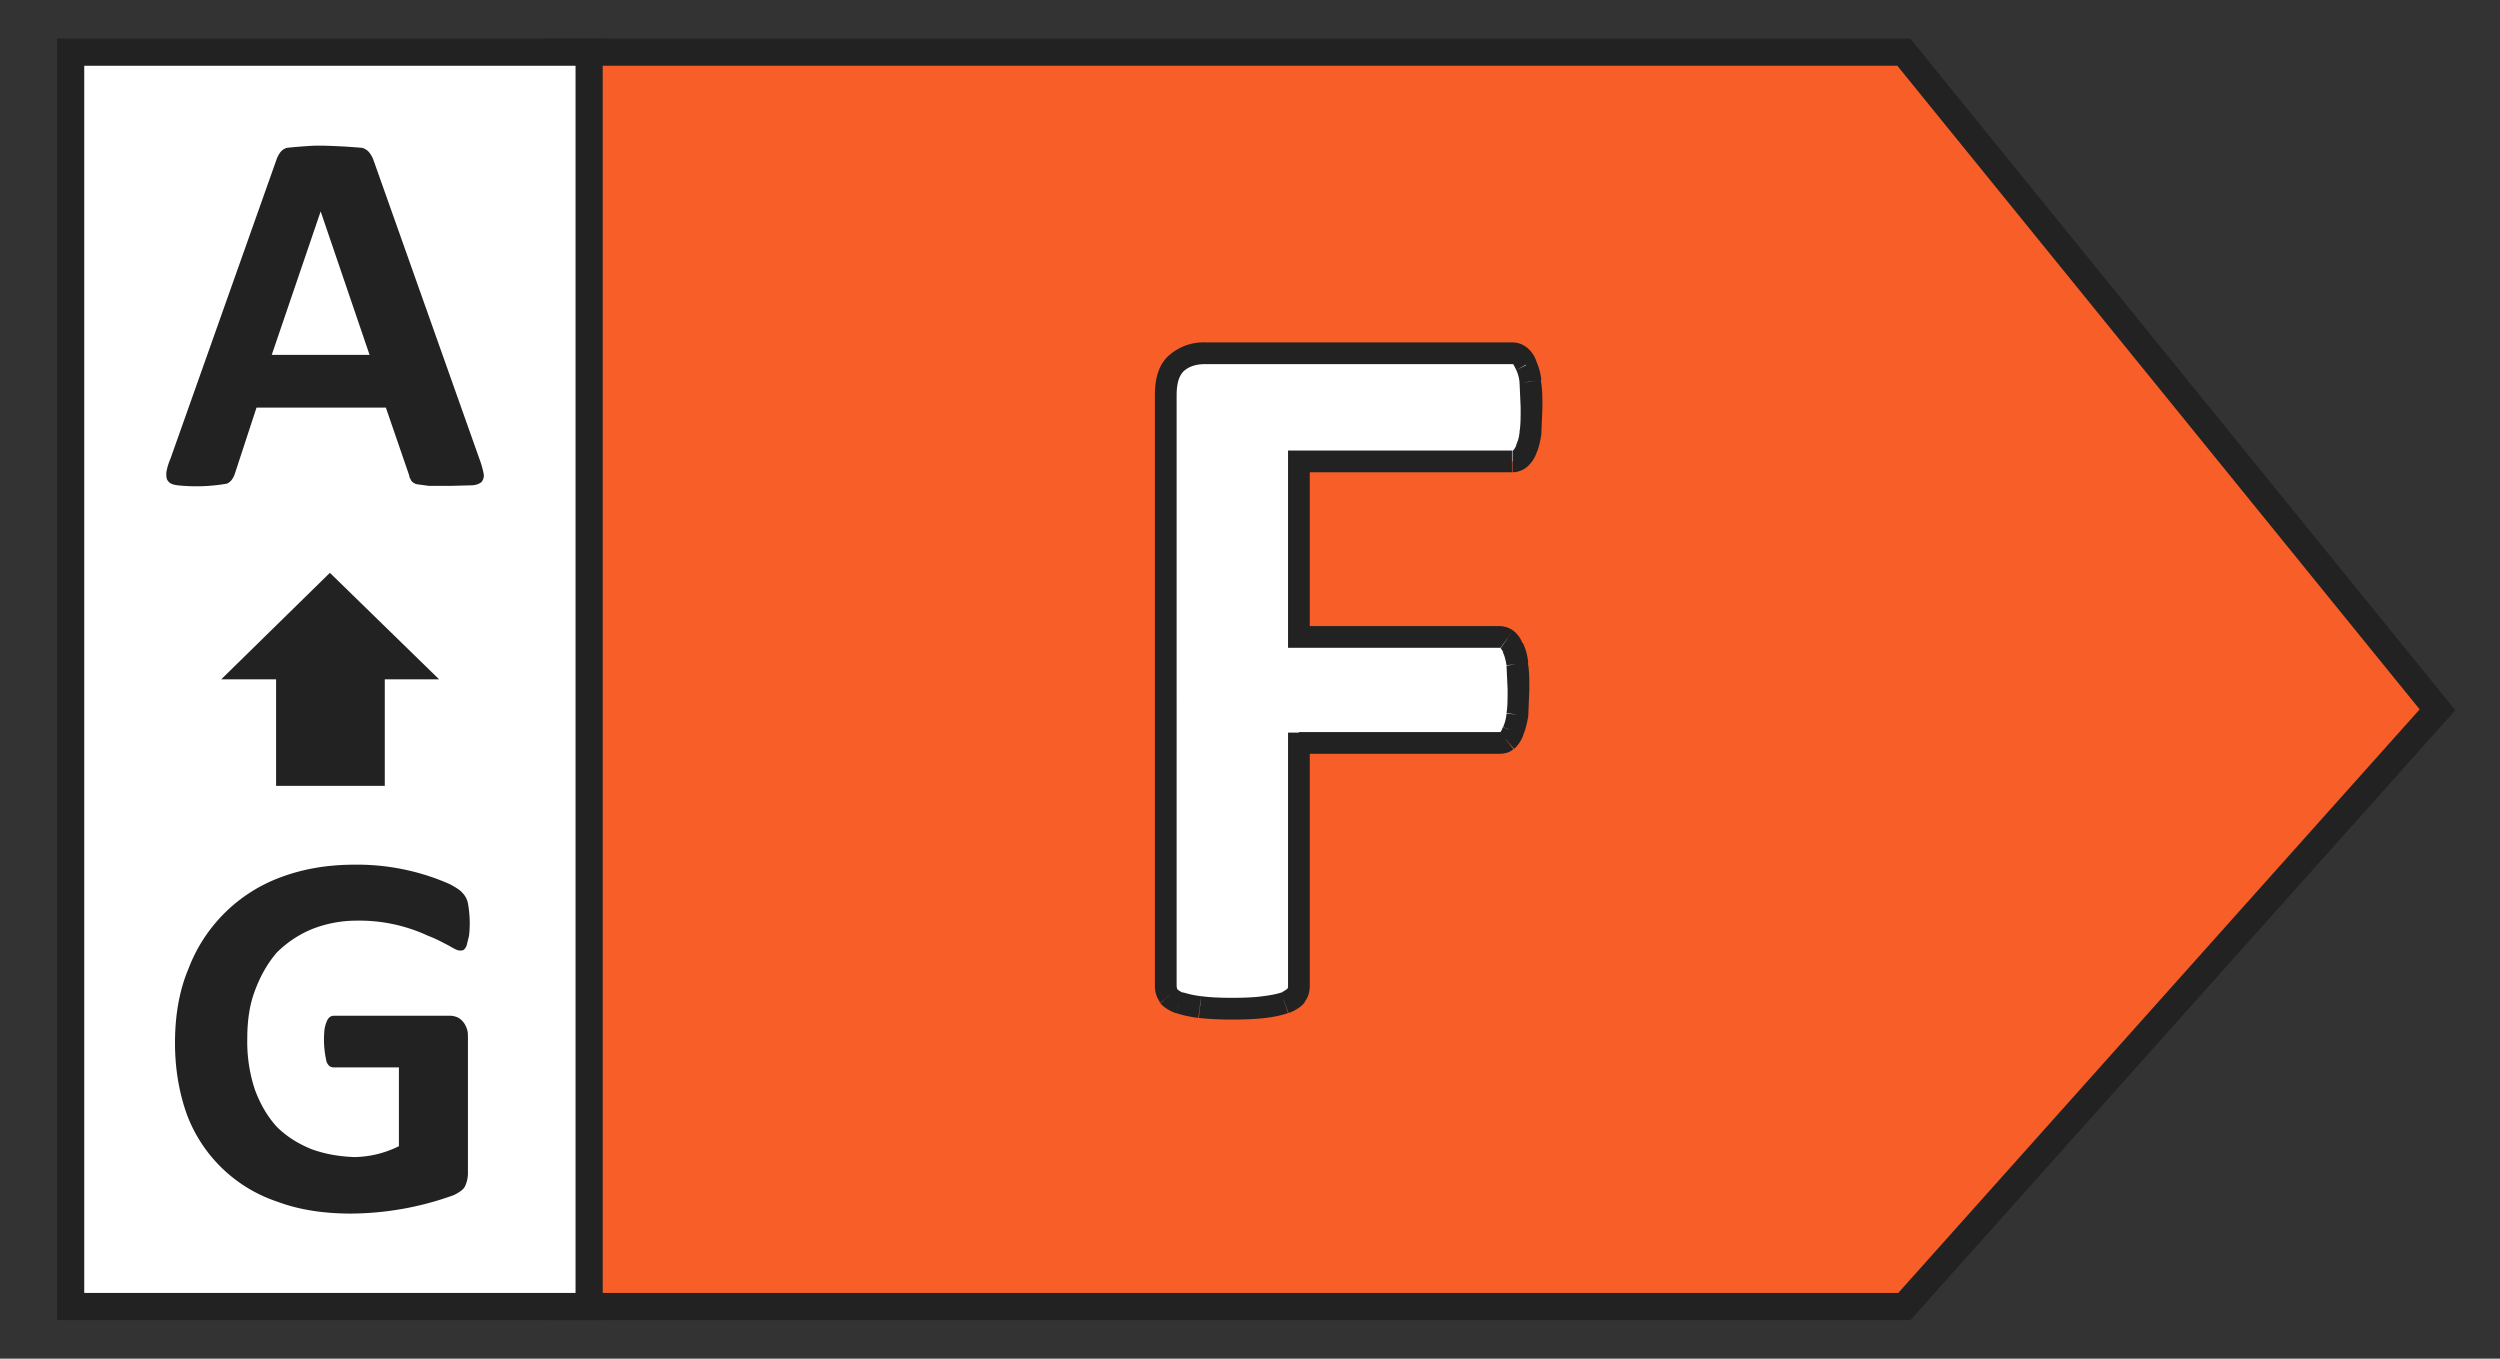
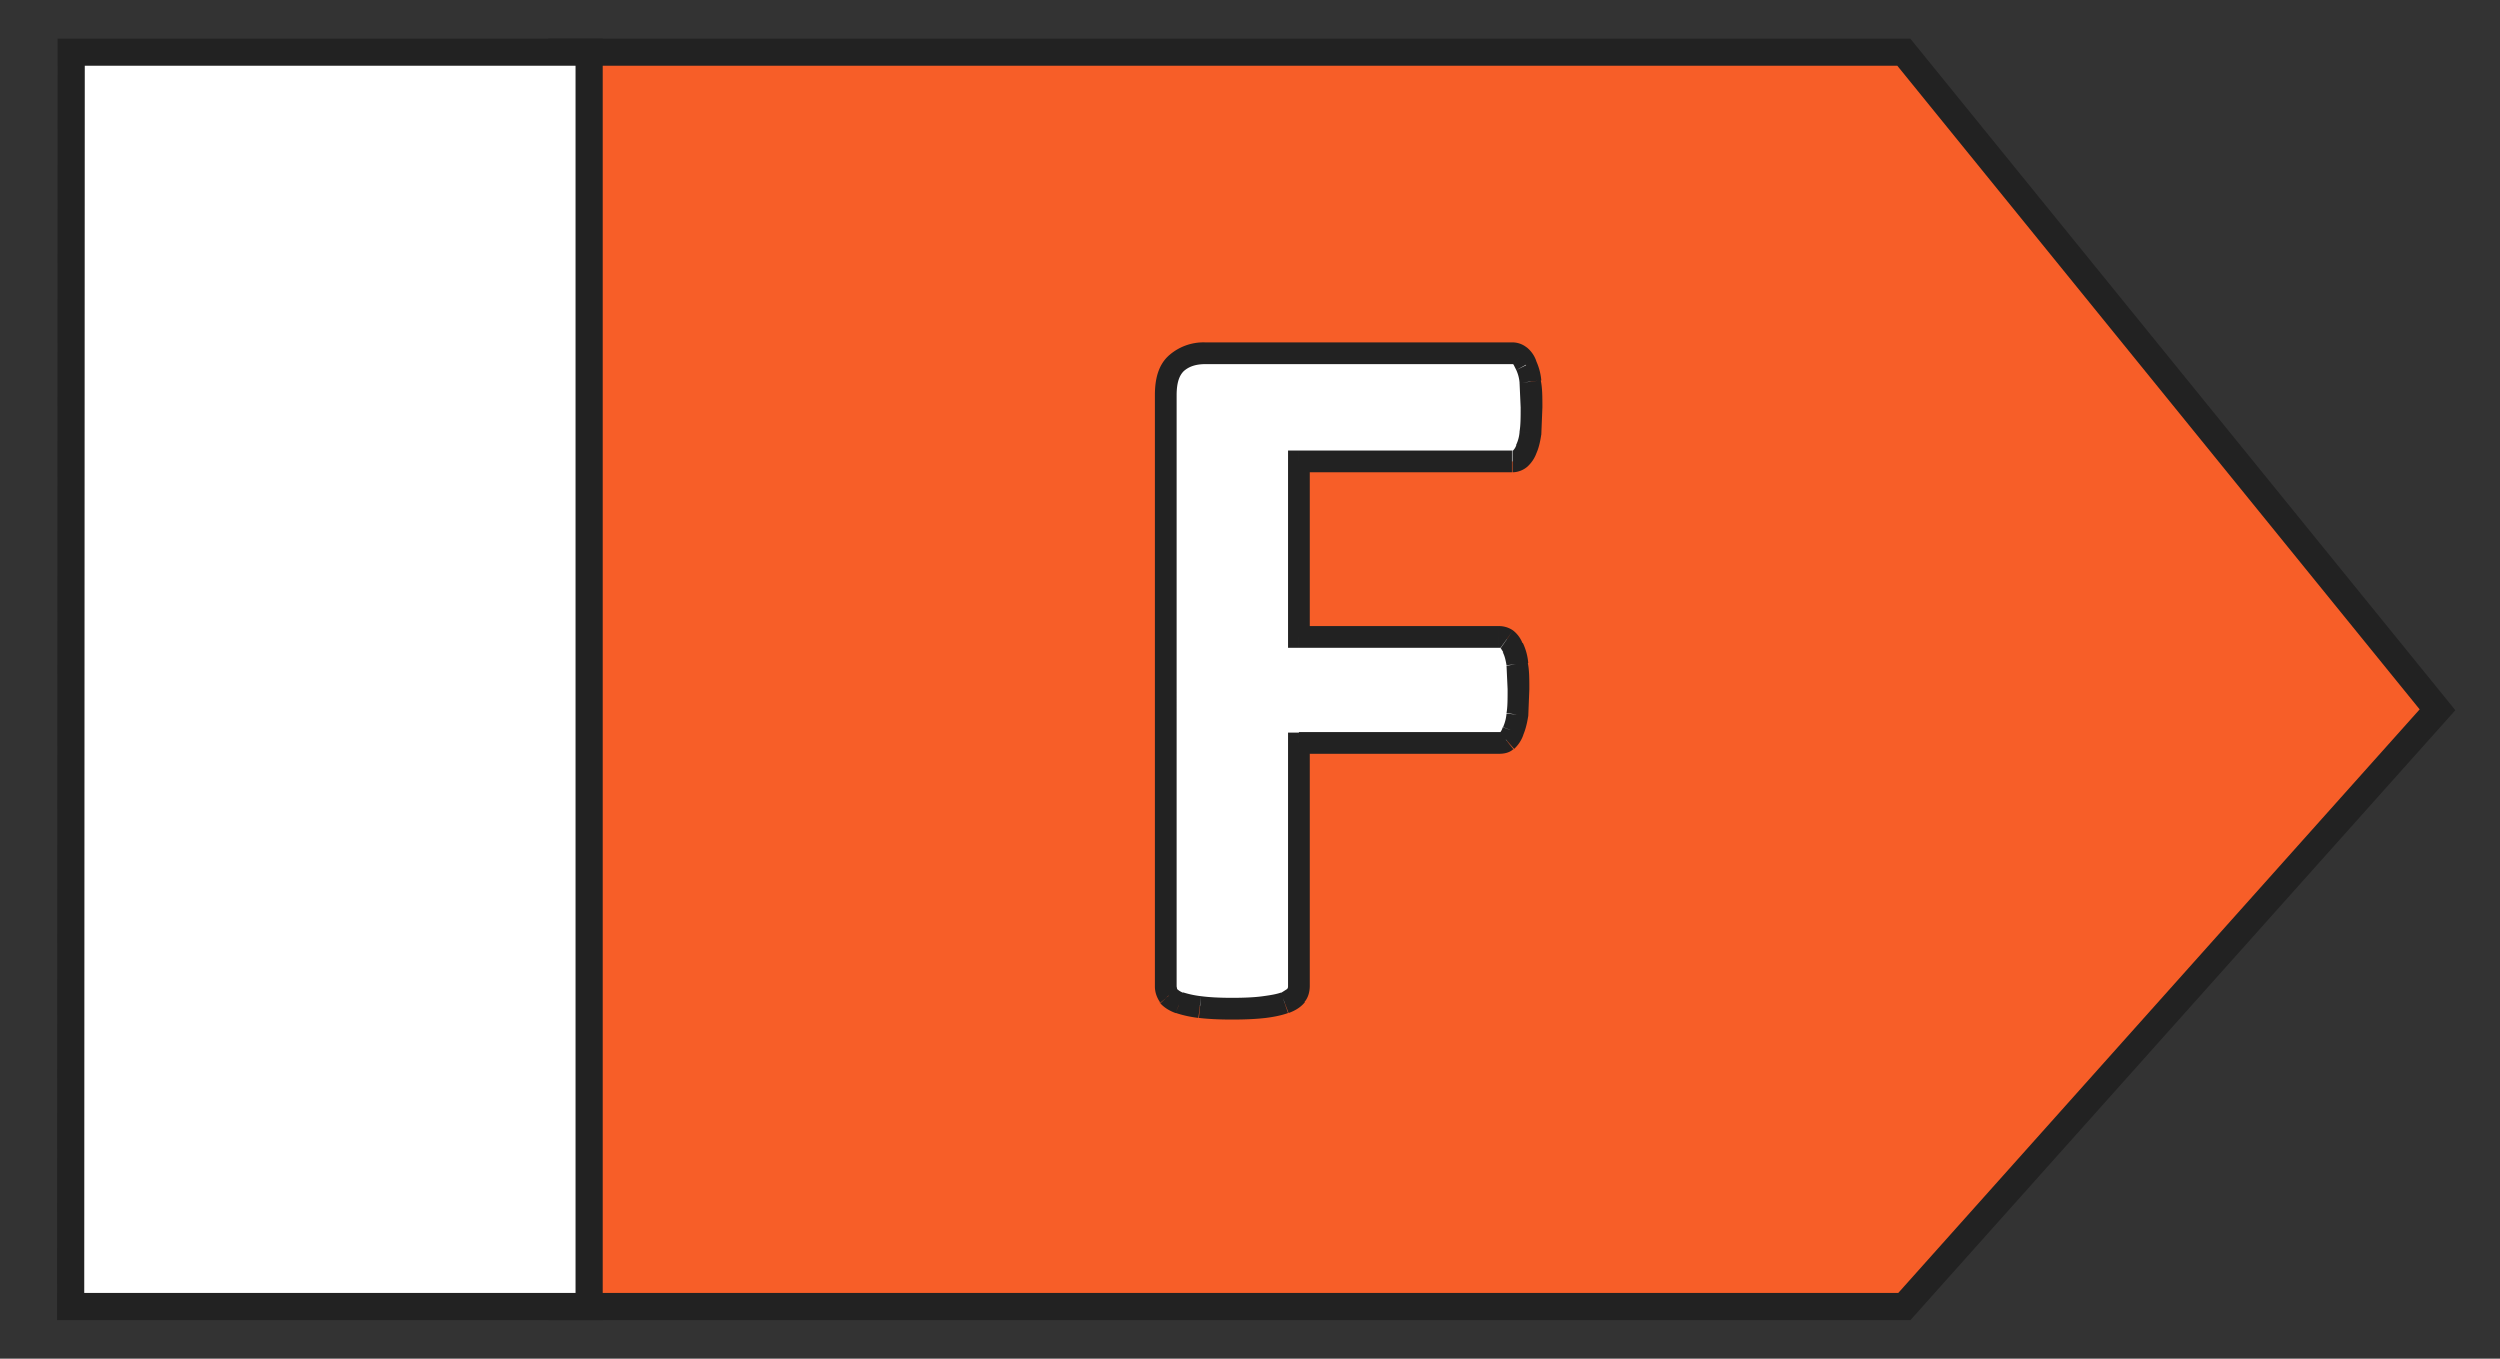
<svg xmlns="http://www.w3.org/2000/svg" version="1.1" viewBox="0 0 46 25">
  <rect x="0" y="0" width="46" height="25" fill="#333333" stroke="none" />
  <path d="M35.03.96l9.82 12.1-9.81 10.98h-24.7V.96h24.69z" fill="#F75E28" stroke="#222" stroke-width=".5" />
-   <path d="M1.31.96h9.53v23.08H1.3V.96z" fill="#fff" stroke="#222" stroke-width=".5" />
-   <path d="M8.29 8.94l.38-.01c.09 0 .15-.03.19-.06.03-.04.05-.09.04-.15a1.7 1.7 0 00-.08-.28l-1.95-5.5a.49.49 0 00-.08-.14.25.25 0 00-.13-.08 11.45 11.45 0 00-.73-.04H5.8a9.14 9.14 0 00-.52.04.23.23 0 00-.12.08.47.47 0 00-.07.13l-1.95 5.5c-.05.12-.07.2-.08.27 0 .07 0 .12.04.16.03.04.09.06.17.07a3.26 3.26 0 00.9-.03.21.21 0 00.1-.08.38.38 0 00.05-.1l.4-1.22h2.38l.43 1.25c0 .04.03.07.04.1a.2.2 0 00.1.06l.22.03h.39zM6.8 6.53h-1.8l.9-2.64.9 2.64zm-.35 15.8a5.64 5.64 0 001.9-.34c.1-.05.18-.1.21-.17a.58.58 0 00.05-.26V19.1c0-.07 0-.12-.02-.17a.38.38 0 00-.07-.13.32.32 0 00-.1-.08.35.35 0 00-.15-.03H6.14a.13.13 0 00-.08.03.21.21 0 00-.05.08.56.56 0 00-.04.15 1.77 1.77 0 00.04.59c.03.07.07.1.13.1h1.2v1.45a1.9 1.9 0 01-.82.2c-.29-.01-.56-.06-.8-.15-.24-.1-.45-.23-.63-.41-.17-.19-.3-.41-.4-.68a2.8 2.8 0 01-.14-.94c0-.32.04-.62.14-.88.1-.27.23-.5.4-.7.18-.18.4-.33.64-.43.25-.1.53-.16.83-.16a3 3 0 011.32.28c.16.06.28.13.38.18.1.06.16.09.2.09.03 0 .06 0 .08-.02a.18.18 0 00.05-.09l.04-.16a2.05 2.05 0 00-.02-.6.38.38 0 00-.1-.19c-.04-.05-.12-.1-.23-.16a4.22 4.22 0 00-1.76-.36c-.5 0-.95.08-1.35.23a2.88 2.88 0 00-1.7 1.68c-.17.4-.25.86-.25 1.37 0 .49.08.93.22 1.32a2.68 2.68 0 001.66 1.6c.4.15.85.22 1.36.22zM4.07 12.5l2-1.96 2.01 1.96h-1v1.96h-2V12.5h-1z" fill="#222" />
+   <path d="M1.31.96h9.53v23.08H1.3z" fill="#fff" stroke="#222" stroke-width=".5" />
  <path d="M28.18 7.5c0 .18 0 .34-.02.47a.87.87 0 01-.08.3.44.44 0 01-.11.16.22.22 0 01-.15.06H23.9v3.23h3.68c.06 0 .1.01.15.04.04.04.08.09.11.16a3.22 3.22 0 010 1.53.43.43 0 01-.11.18.25.25 0 01-.15.05H23.9v4.47c0 .07-.02.12-.06.17-.04.05-.1.1-.2.13s-.22.06-.37.08a5.14 5.14 0 01-1.56-.08.53.53 0 01-.2-.13.29.29 0 01-.06-.17V7.27c0-.28.07-.47.2-.59a.76.76 0 01.52-.18h5.65c.06 0 .1.01.15.05.04.03.08.09.11.17.04.07.06.17.08.3l.02.48z" fill="#fff" />
  <path d="M28.16 7.97l-.2-.03v.01l.2.02zm-.08.3l-.18-.1v.02l.18.08zm-4.18.22v-.2h-.2v.2h.2zm0 3.23h-.2v.2h.2v-.2zm3.94.2l-.19.08.01.01.18-.09zm.07.3l-.2.02.2-.02zm0 .93l-.2-.03.2.03zm-.07.3l-.18-.08v.01l.18.07zm-.11.18l.11.16h.01l-.12-.16zm-3.83.05v-.2h-.2v.2h.2zm-.26 4.77l.06.2-.06-.2zm-1.56.08l-.03.2.03-.2zm-.37-.08l-.08.19h.01l.07-.19zm-.2-.13l-.17.12v.01h.01l.15-.13zm.14-11.64l.13.15-.13-.15zm6.32-.13l-.13.15.01.01.12-.16zm.11.17l-.19.07.01.02.18-.1zm.08.3l-.2.02v.01l.2-.03zm-.18.48c0 .18 0 .32-.02.44l.4.06.02-.5h-.4zm-.02.45a.68.68 0 01-.06.23l.36.18c.05-.1.08-.23.1-.37l-.4-.04zm-.06.24a.25.25 0 01-.06.1l.26.3a.63.63 0 00.17-.25l-.37-.15zm-.06.1h-.01v.4c.1 0 .2-.04.27-.1l-.26-.3zm-.02 0H23.9v.4h3.92v-.4zm-4.12.2v3.23h.4V8.49h-.4zm.2 3.43h3.68v-.4H23.9v.4zm3.68 0h.03l.23-.32a.45.45 0 00-.26-.08v.4zm.03 0l.05.08.36-.15a.55.55 0 00-.18-.25l-.23.33zm.05.1c.02.04.04.1.06.22l.4-.04a1.06 1.06 0 00-.1-.37l-.36.18zm.06.23l.02.43h.4c0-.19 0-.35-.03-.49l-.4.06zm.02.43c0 .18 0 .33-.02.44l.4.06.02-.5h-.4zm-.02.45a.77.77 0 01-.06.24l.36.17c.05-.11.08-.24.1-.37l-.4-.04zm-.07.25a.25.25 0 01-.05.1l.26.3a.63.63 0 00.17-.26l-.38-.14zm-.04.09h-.03v.4c.1 0 .19-.02.26-.08l-.23-.32zm-.03 0H23.9v.4h3.68v-.4zm-3.88.2v4.48h.4v-4.47h-.4zm0 4.48c0 .03-.01.04-.02.05l.32.24c.07-.08.1-.19.1-.3h-.4zm-.02.05l-.11.07.14.37c.11-.04.22-.1.3-.2l-.33-.24zm-.1.06c-.08.03-.19.05-.34.07l.05.4c.16-.02.3-.05.41-.09l-.13-.38zm-.34.07c-.14.02-.33.03-.57.03v.4c.25 0 .45-.01.62-.03l-.05-.4zm-.57.03c-.23 0-.42-.01-.57-.03l-.04.4c.17.02.37.03.61.03v-.4zm-.57-.03a1.76 1.76 0 01-.33-.07l-.13.38c.12.04.25.07.41.09l.05-.4zm-.32-.06a.34.34 0 01-.13-.08l-.3.27c.07.08.17.14.28.18l.15-.37zm-.12-.07l-.01-.05h-.4c0 .1.03.2.1.3l.31-.25zm-.01-.05V7.27h-.4v10.88h.4zm0-10.88c0-.25.06-.37.13-.44l-.26-.3c-.2.17-.27.43-.27.74h.4zm.13-.44c.1-.09.23-.13.4-.13v-.4a.96.96 0 00-.66.23l.26.3zm.4-.13h5.64v-.4h-5.65v.4zm5.64 0h.02l.26-.3a.42.42 0 00-.28-.1v.4zm.03.01l.01.02.03.06.38-.14a.55.55 0 00-.18-.26l-.24.32zm.05.1a.7.7 0 01.06.23l.4-.04a1.08 1.08 0 00-.1-.37l-.36.18zm.06.24l.02.45h.4c0-.2 0-.36-.03-.5l-.4.05z" fill="#222" />
</svg>